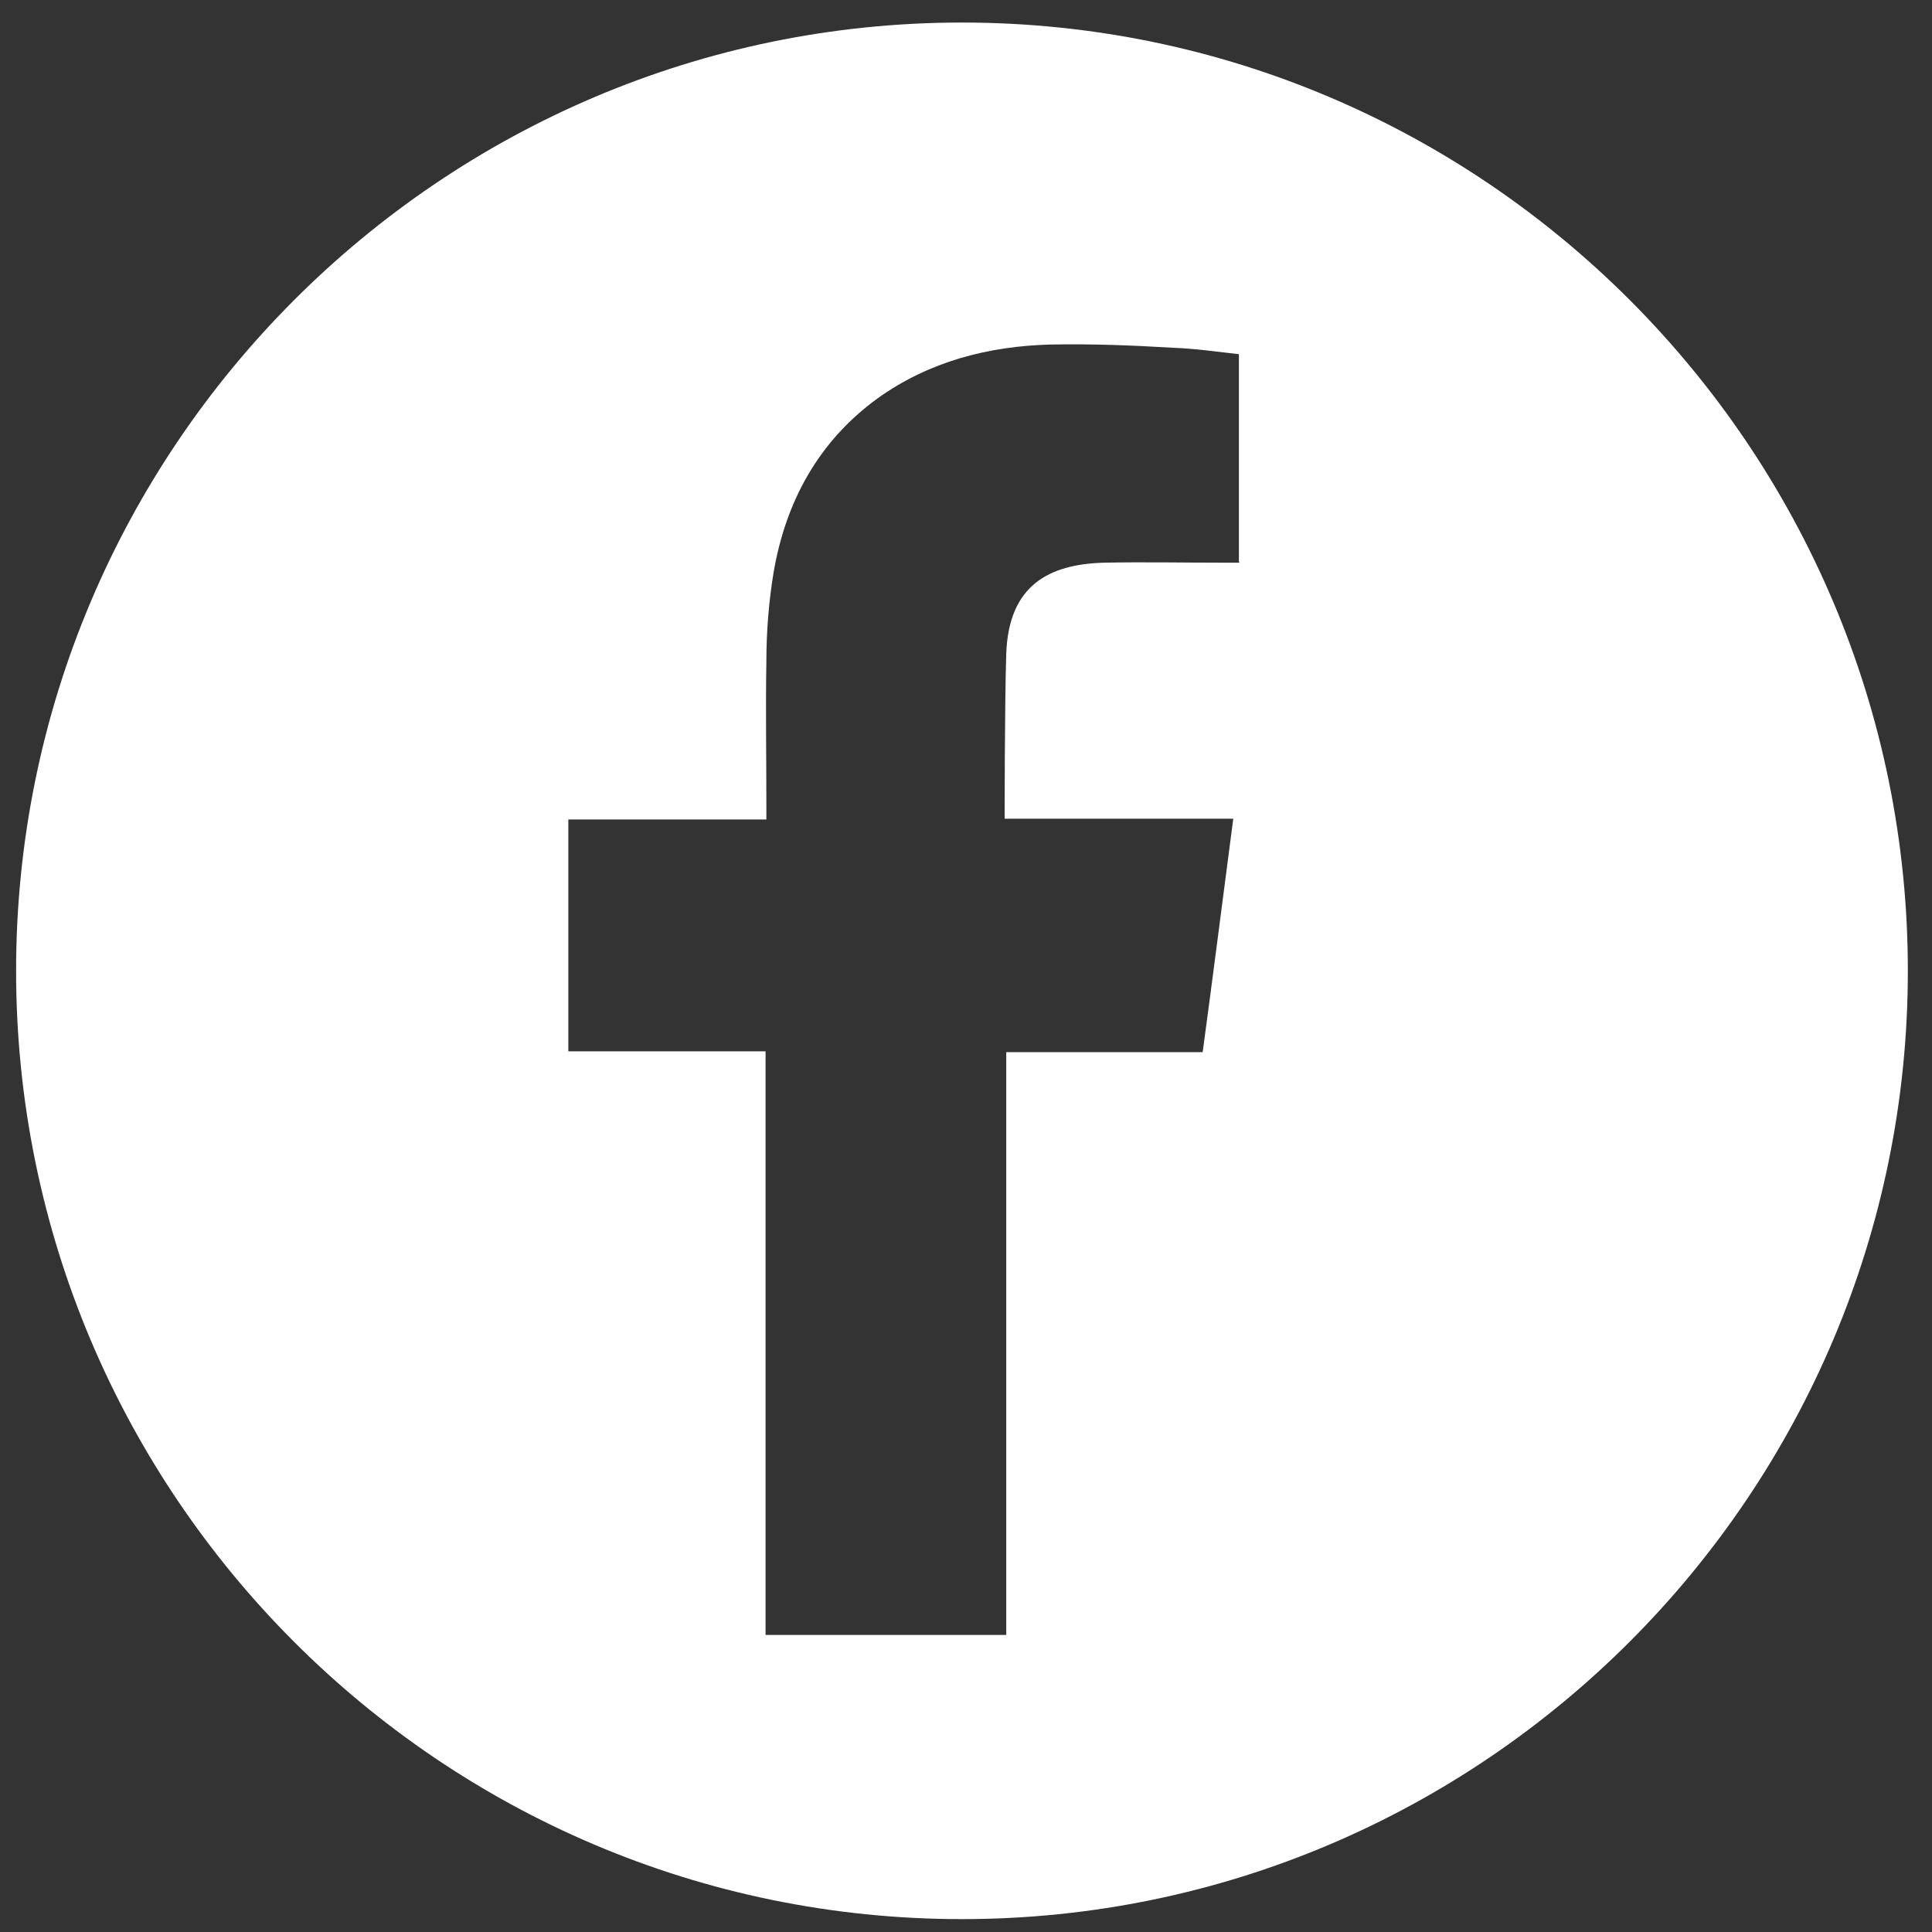
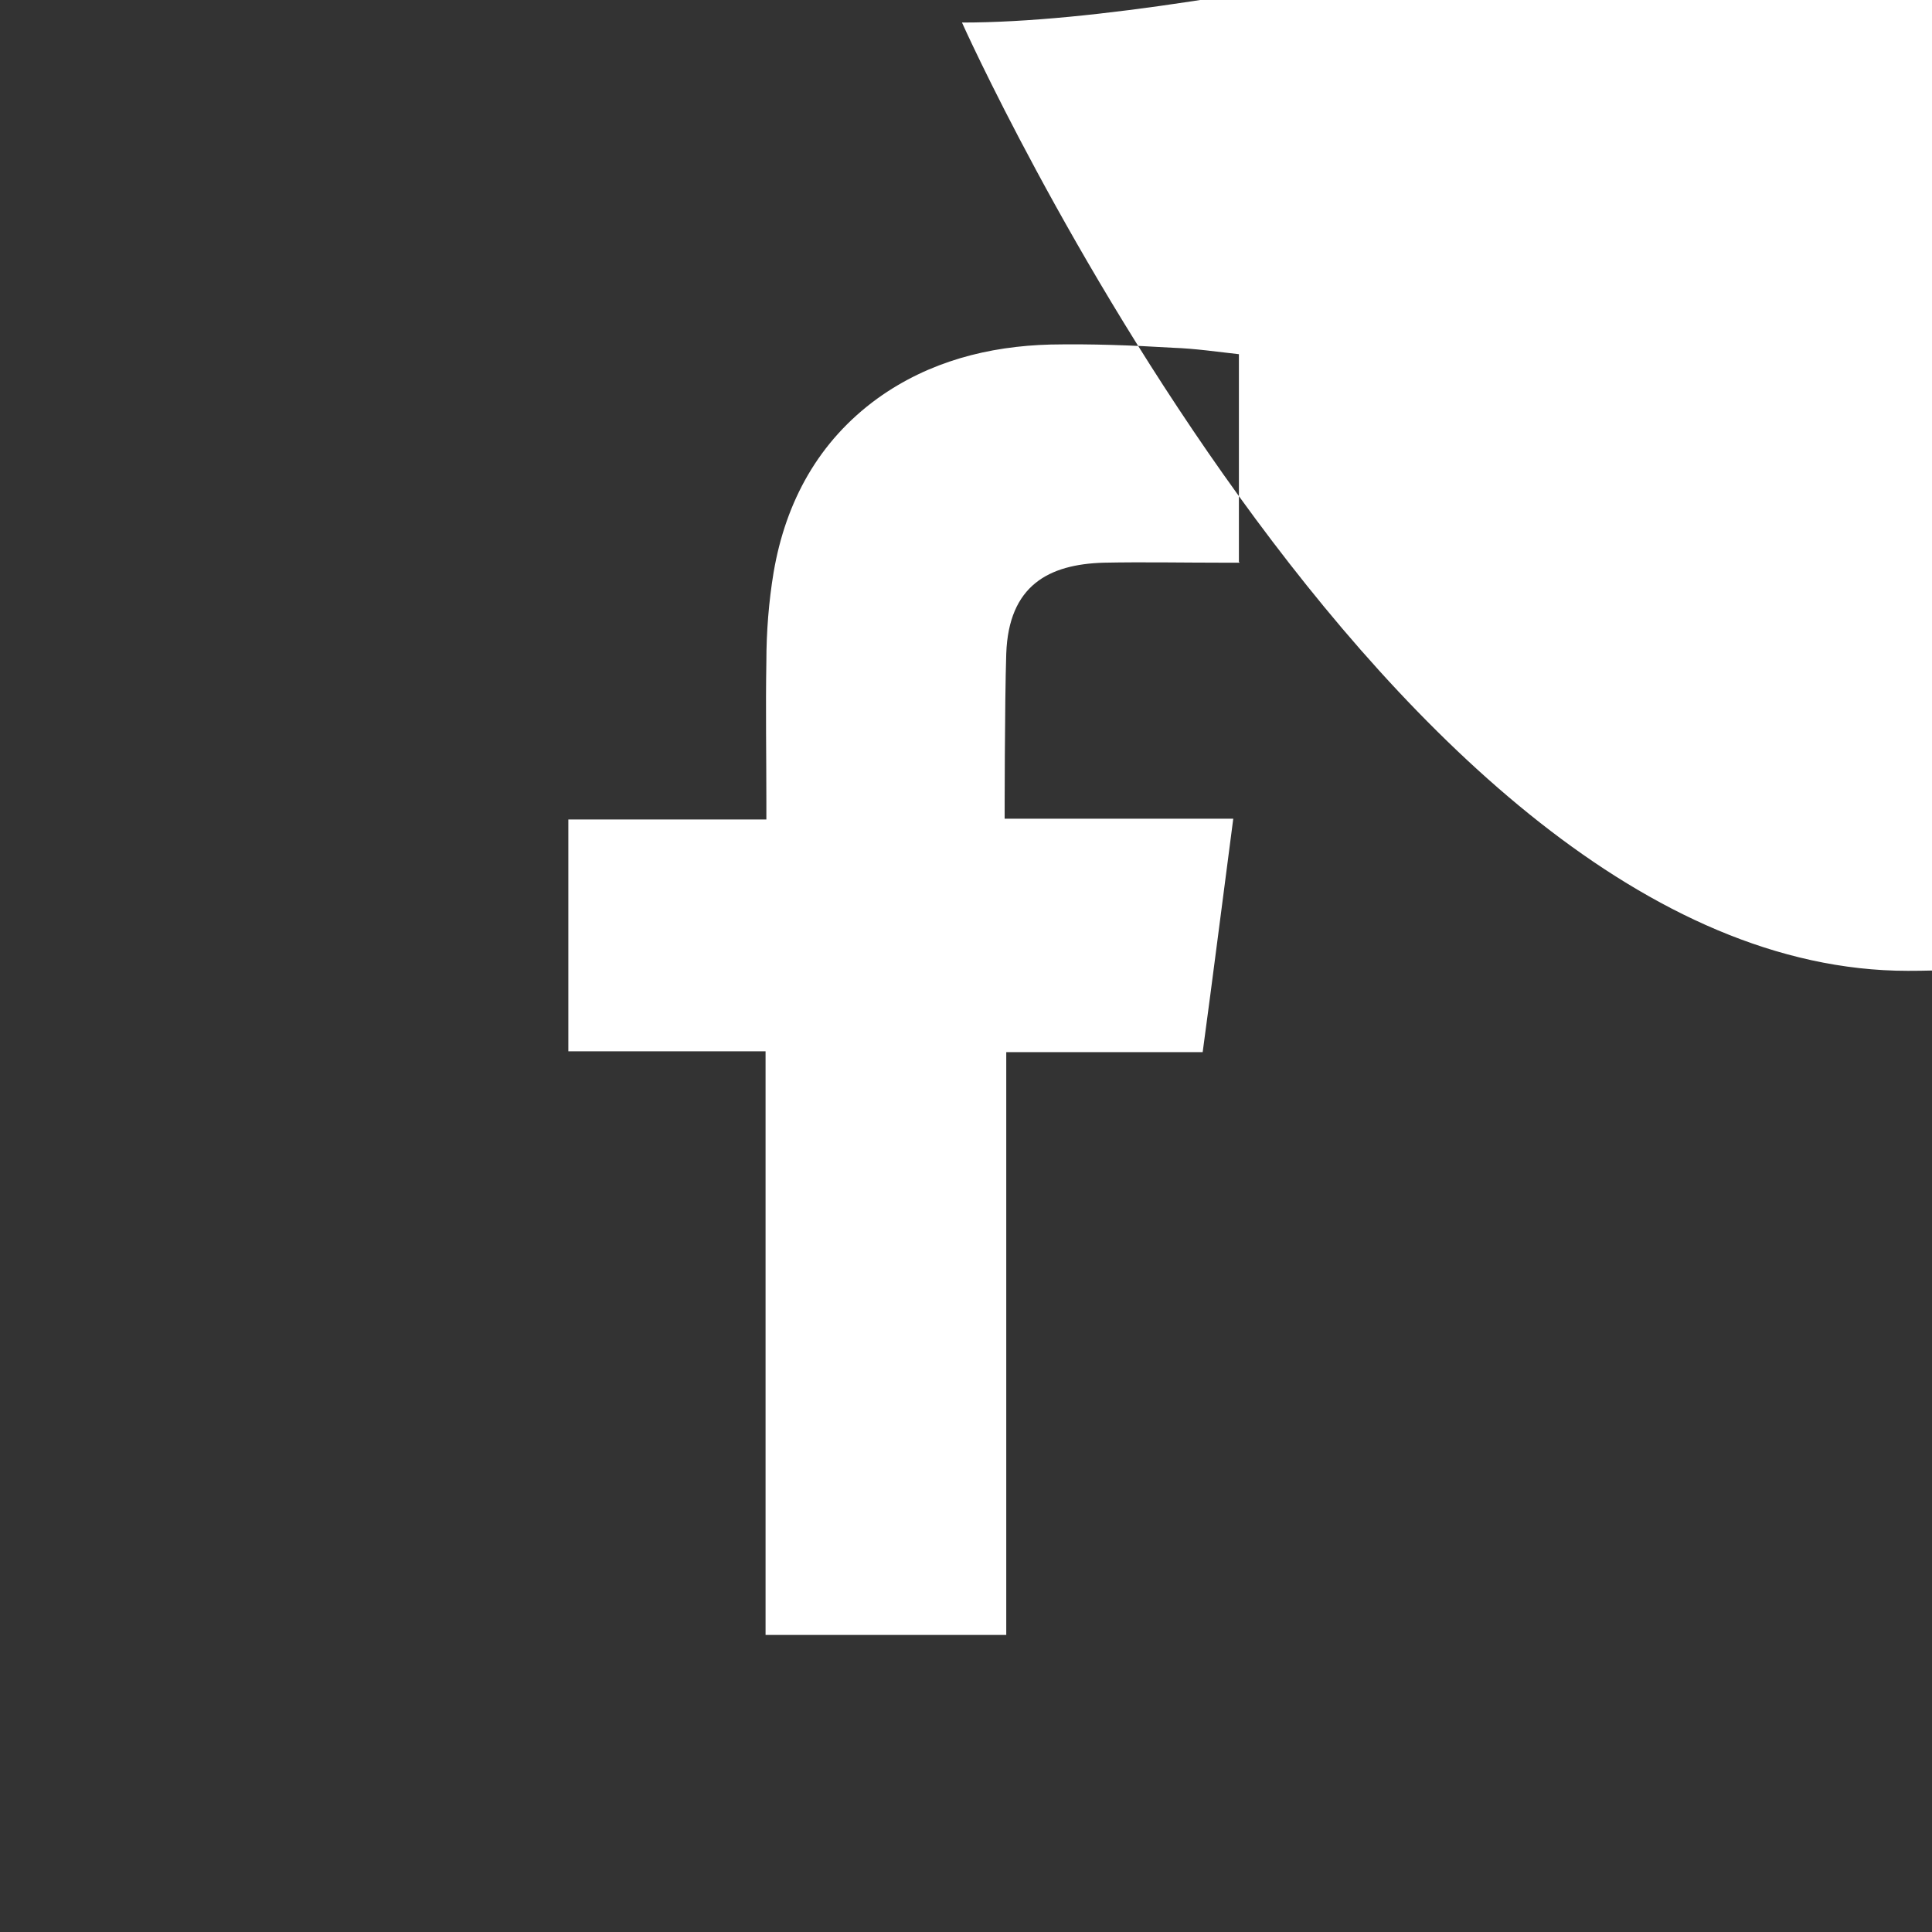
<svg xmlns="http://www.w3.org/2000/svg" id="SVGRoot" version="1.1" viewBox="0 0 240 240">
  <rect x="0" y="0" width="240" height="240" fill="#333333" stroke="none" />
  <defs>
    <style>
      .st0 {
        fill: #fff;
      }
    </style>
  </defs>
-   <path class="st0" d="M119.5,2.8C54.8,2.8,2,55.6,2,120.6s52.7,117.8,117.5,117.8,117.5-52.9,117.5-117.8S184.3,2.8,119.5,2.8ZM154,69.9h-2c-5,0-9.9-.1-14.9,0-6.8.2-11.8,2.8-12.1,11.3-.2,6.2-.2,20.5-.2,20.5,0,0,15.9,0,22.9,0,1.8,0,3.5,0,5.5,0-1.3,9.9-2.5,19.4-3.8,29h-24.4v72.4h-29.9v-72.5h-24.5v-28.8h24.6v-2.2c0-5.8-.1-11.6,0-17.4,0-3.7.3-7.5.9-11.1,1.5-8.8,5.6-16.3,12.9-21.6,6.4-4.6,13.8-6.5,21.5-6.7,5.1-.1,10.2.1,15.2.4,2.8.1,5.5.5,8.2.8v25.8Z" />
+   <path class="st0" d="M119.5,2.8s52.7,117.8,117.5,117.8,117.5-52.9,117.5-117.8S184.3,2.8,119.5,2.8ZM154,69.9h-2c-5,0-9.9-.1-14.9,0-6.8.2-11.8,2.8-12.1,11.3-.2,6.2-.2,20.5-.2,20.5,0,0,15.9,0,22.9,0,1.8,0,3.5,0,5.5,0-1.3,9.9-2.5,19.4-3.8,29h-24.4v72.4h-29.9v-72.5h-24.5v-28.8h24.6v-2.2c0-5.8-.1-11.6,0-17.4,0-3.7.3-7.5.9-11.1,1.5-8.8,5.6-16.3,12.9-21.6,6.4-4.6,13.8-6.5,21.5-6.7,5.1-.1,10.2.1,15.2.4,2.8.1,5.5.5,8.2.8v25.8Z" />
</svg>